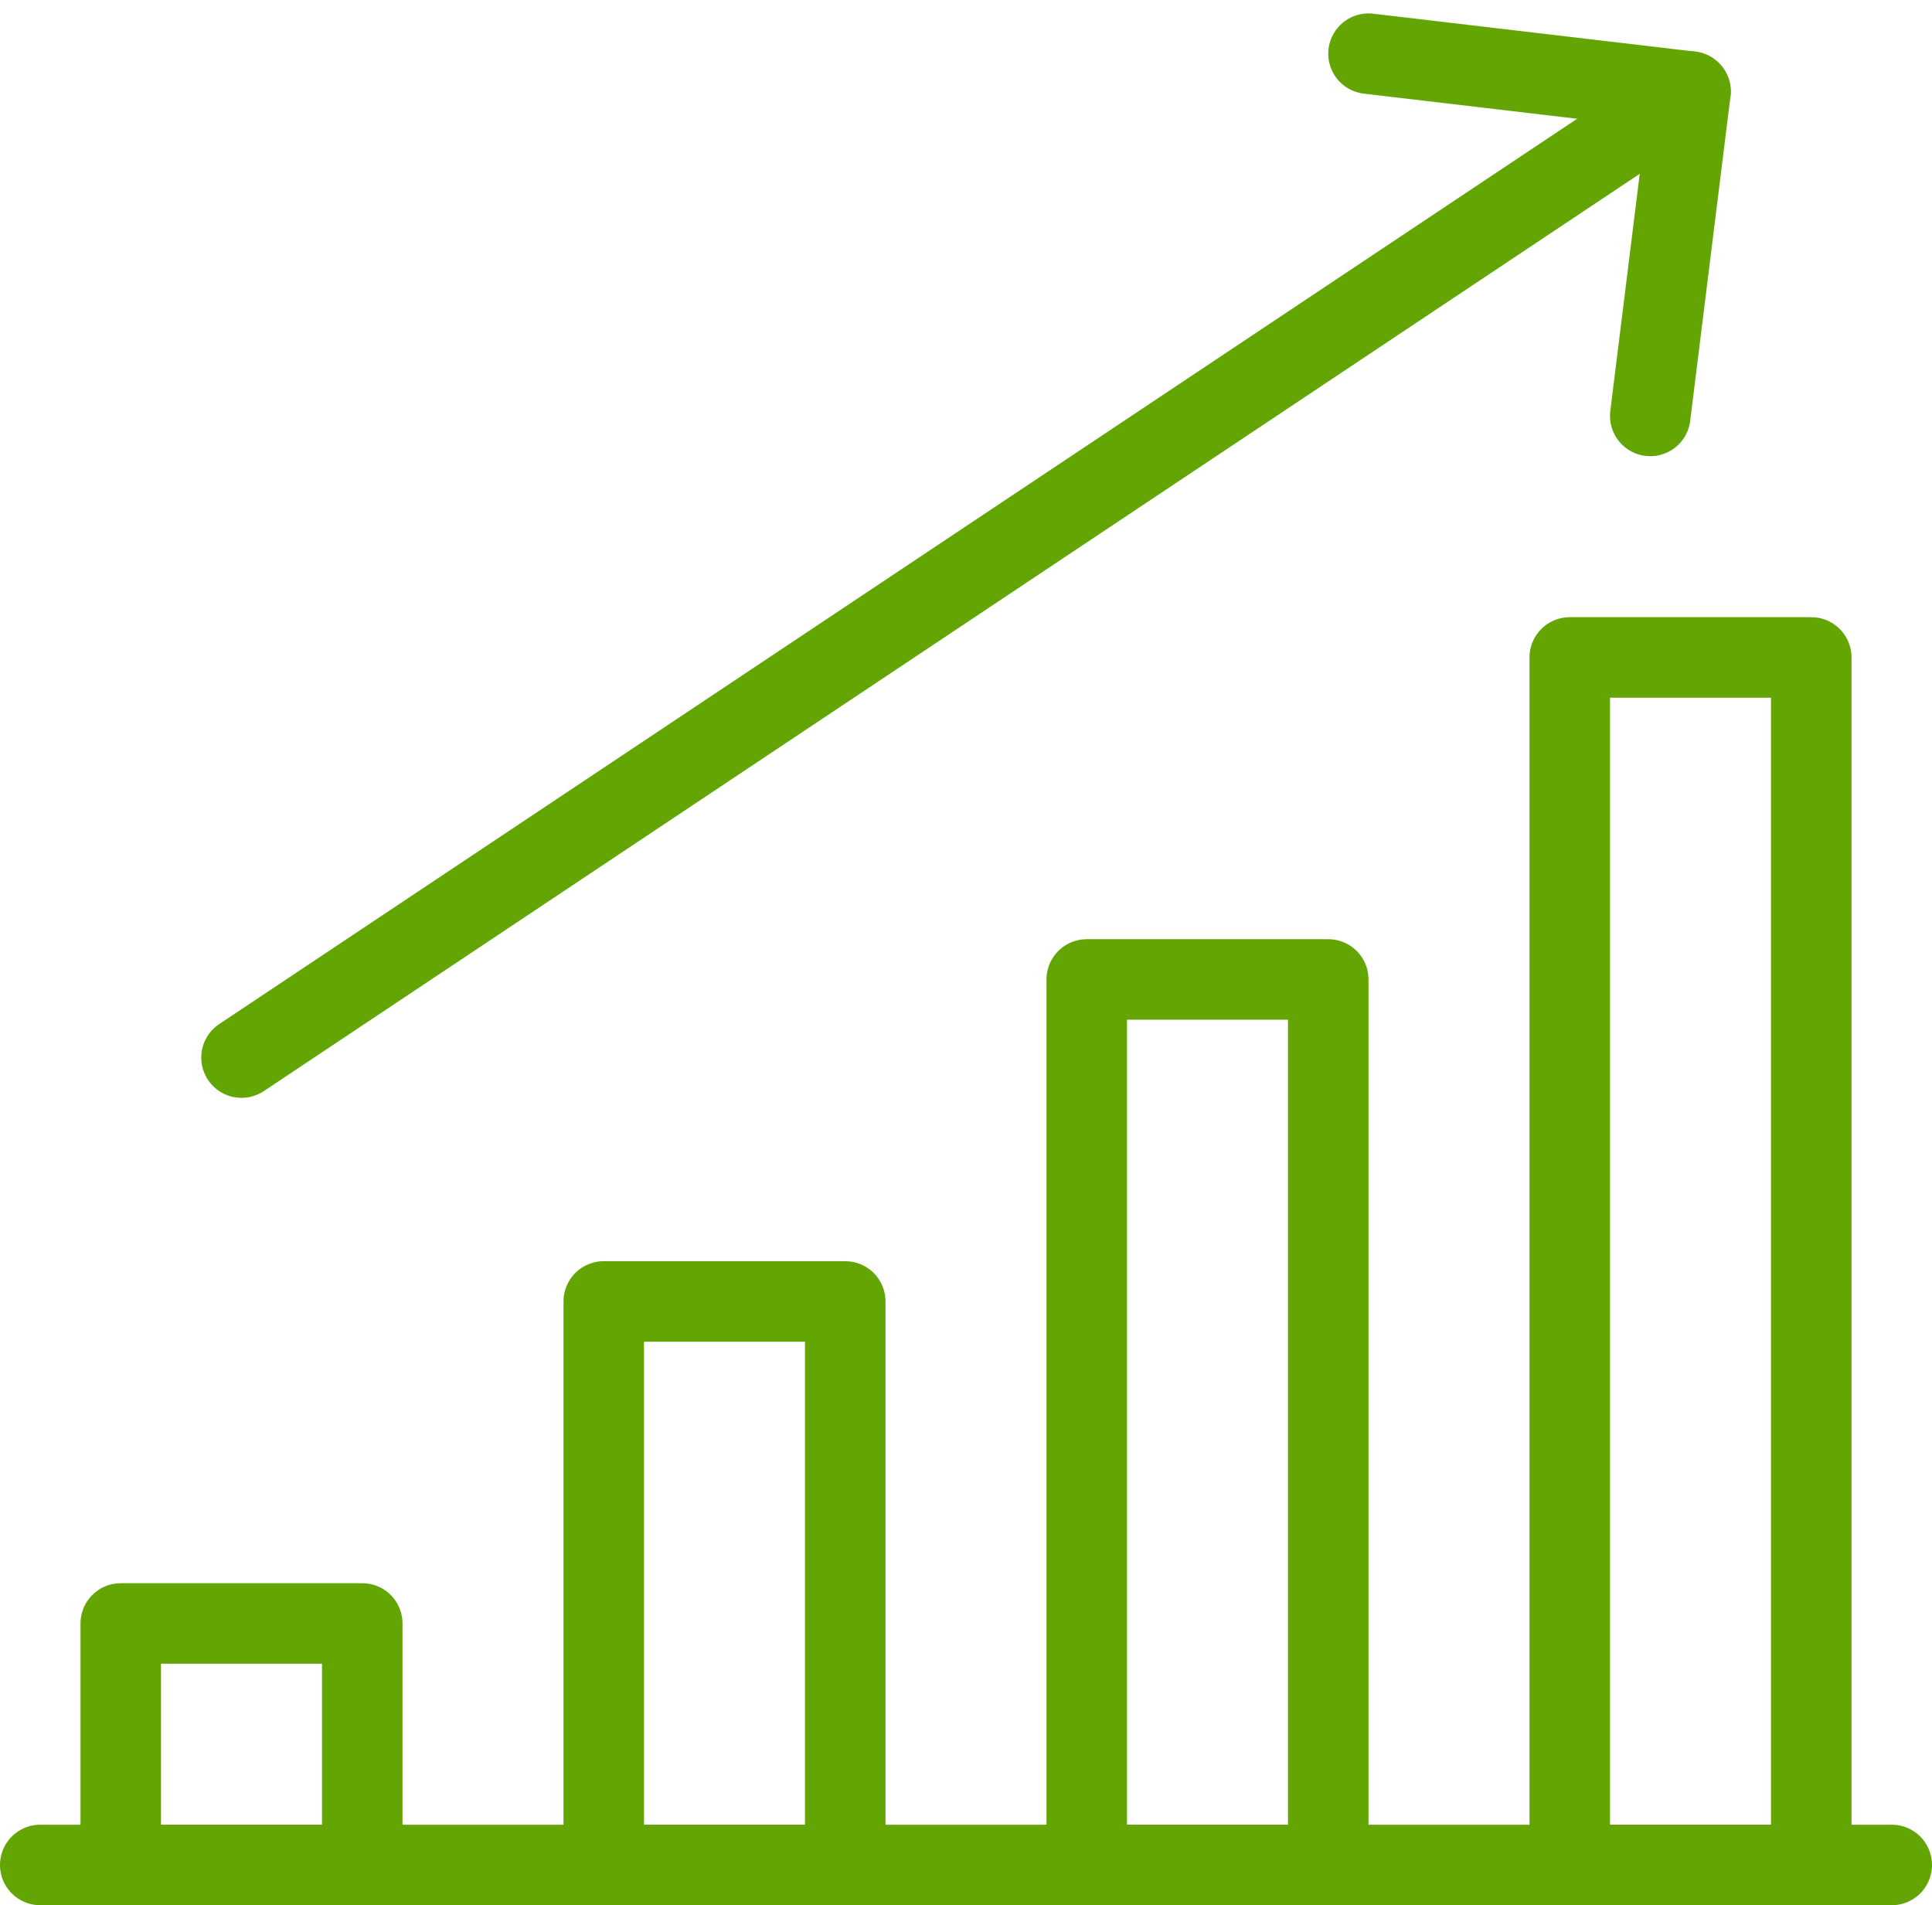
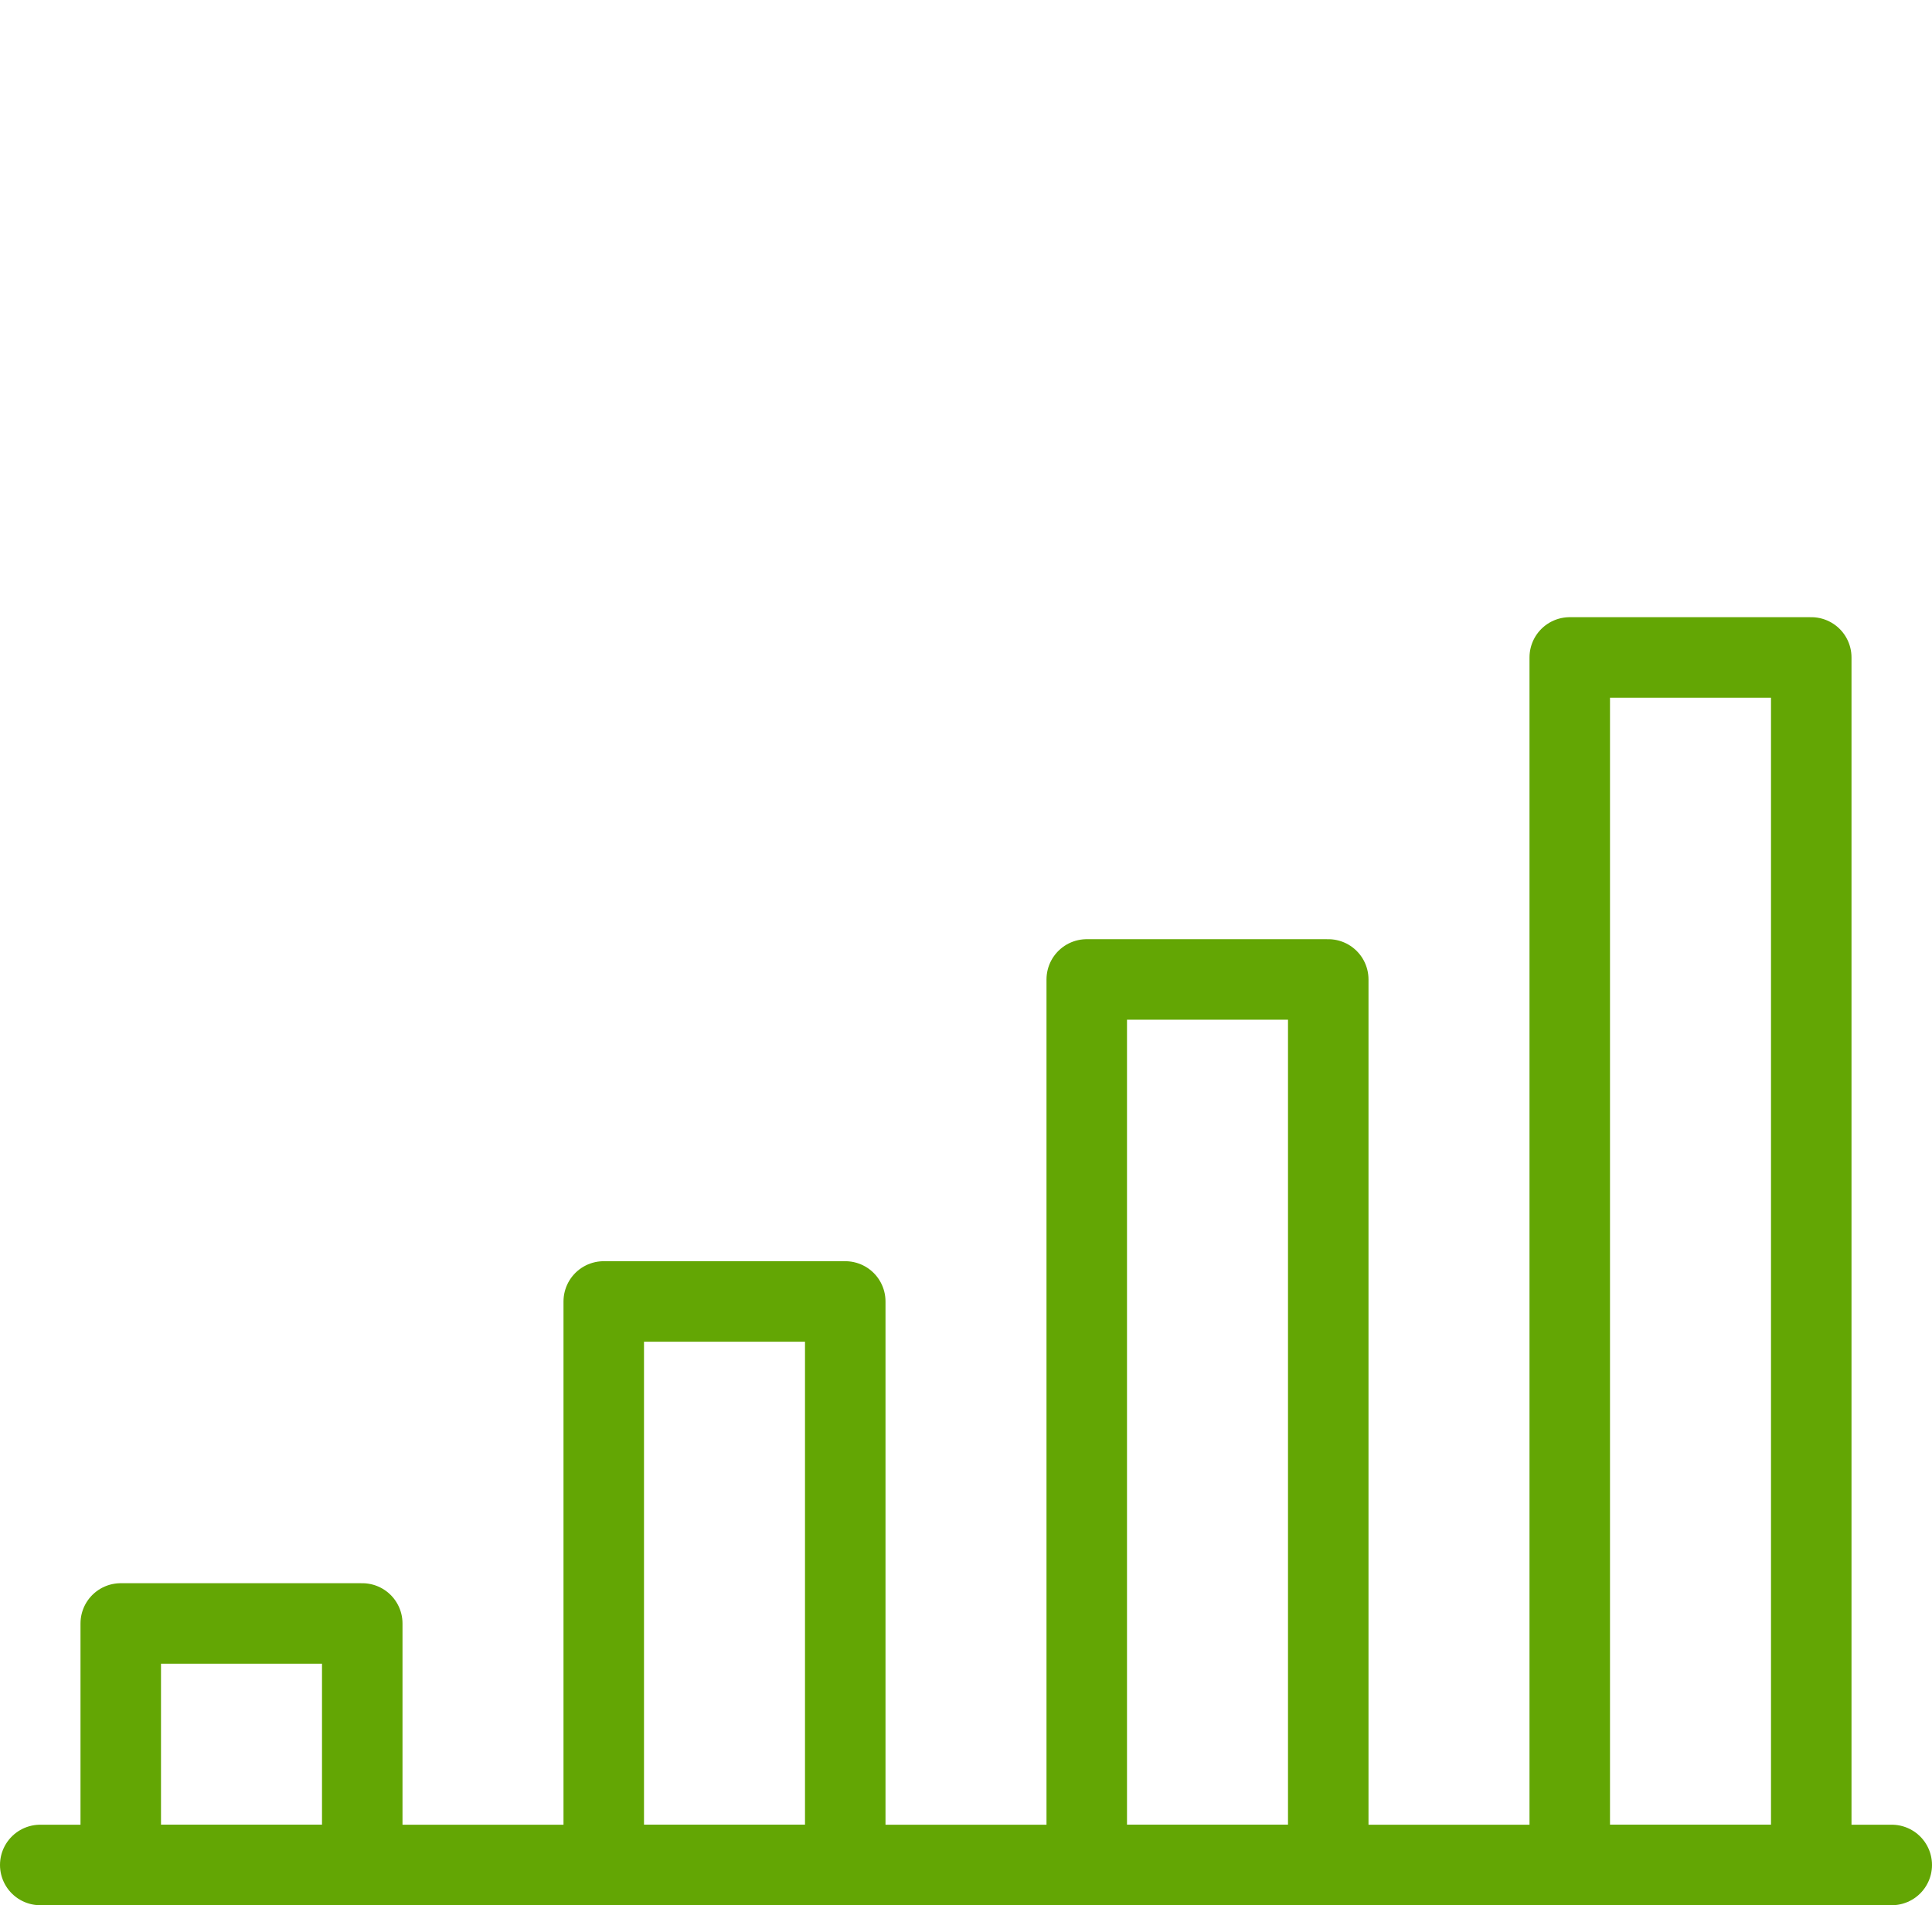
<svg xmlns="http://www.w3.org/2000/svg" width="72px" height="71px" viewBox="0 0 72 71" version="1.1">
  <title>Group</title>
  <desc>Created with Sketch.</desc>
  <defs />
  <g id="Page-1" stroke="none" stroke-width="1" fill="none" fill-rule="evenodd" stroke-linecap="round" stroke-linejoin="round">
    <g id="24HOG_CONSEJOS-AHORRO_FICHA-HABITOS_v3" transform="translate(-602, -2755)" stroke="#63A604" stroke-width="3">
      <g id="Infografia" transform="translate(0, 711)">
        <g id="Carlos" transform="translate(0, 1795)">
          <g id="Group" transform="translate(603, 251)">
            <path d="M0.5,67.5 L69.5,67.5" id="Stroke-953" />
            <polygon id="Stroke-954" points="12.5 58.5 3.5 58.5 3.5 67.5 12.5 67.5" />
            <polygon id="Stroke-955" points="30.5 46.5 21.5 46.5 21.5 67.5 30.5 67.5" />
            <polygon id="Stroke-956" points="48.5 34.5 39.5 34.5 39.5 67.5 48.5 67.5" />
            <polygon id="Stroke-957" points="66.5 22.5 57.5 22.5 57.5 67.5 66.5 67.5" />
-             <path d="M8,37.412 L62,1.412" id="Stroke-958" />
-             <polyline id="Stroke-959" points="60.5 13.5 62 1.413 50 0" />
          </g>
        </g>
      </g>
    </g>
  </g>
</svg>